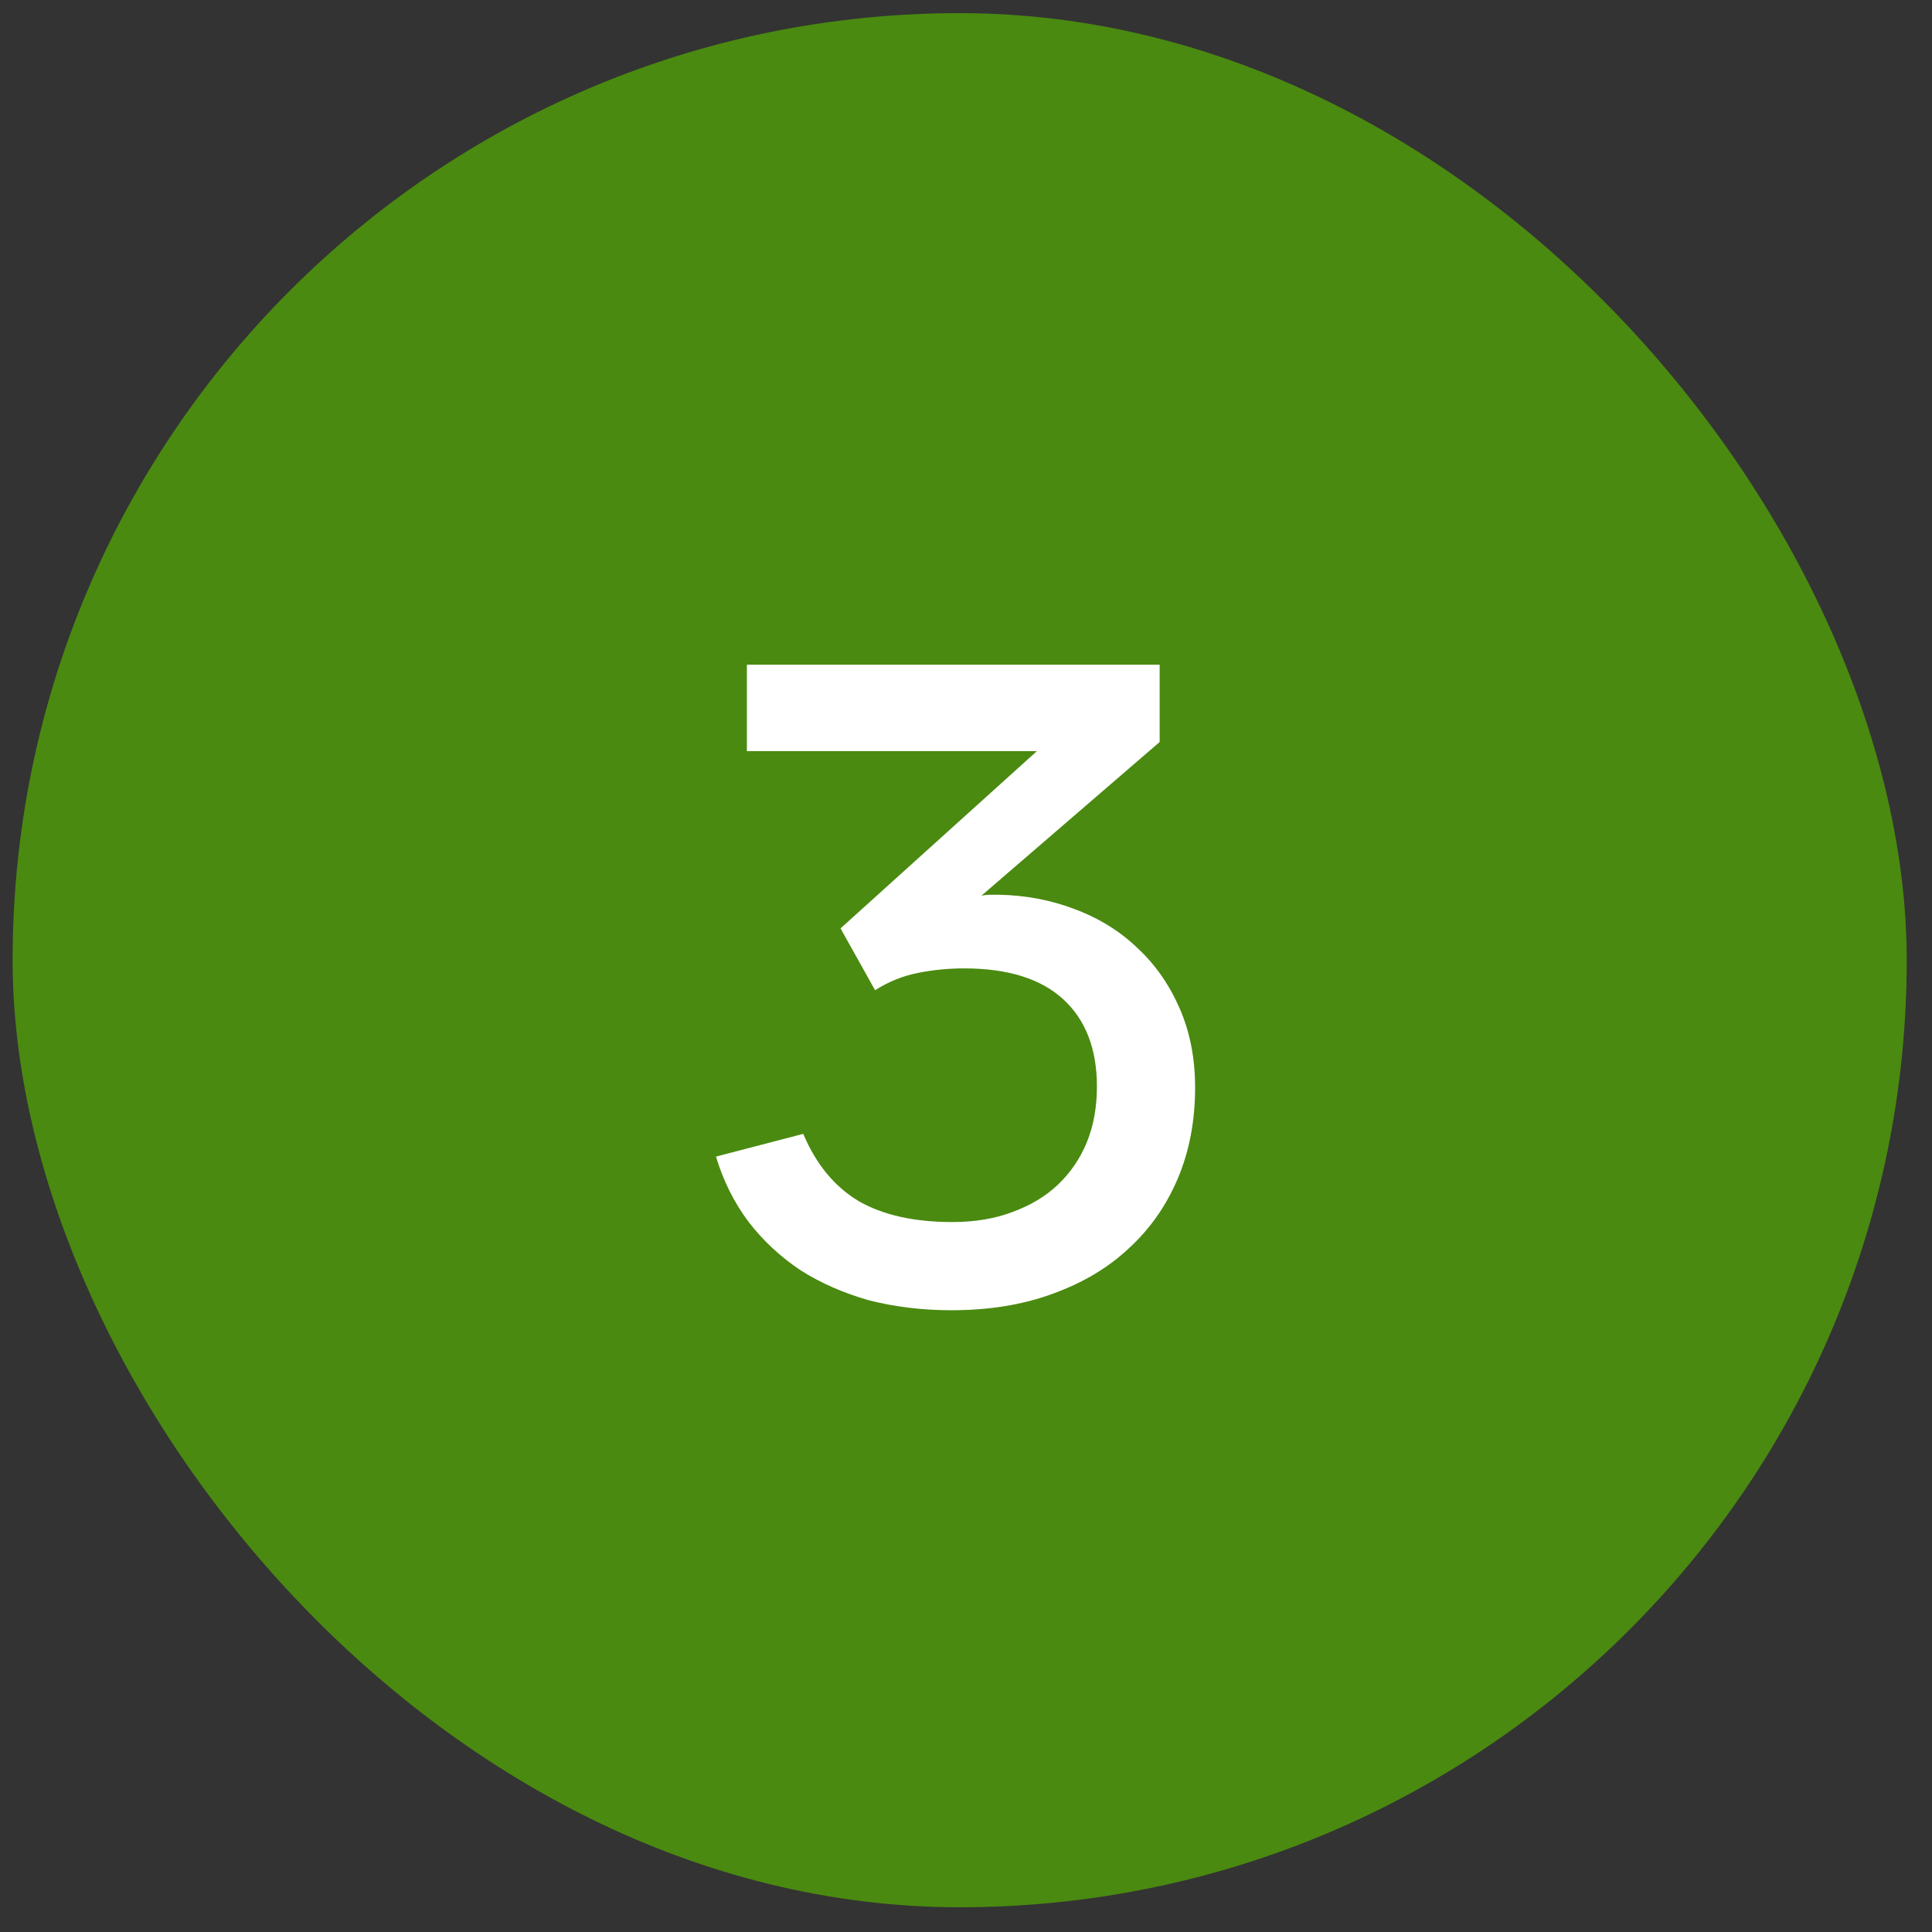
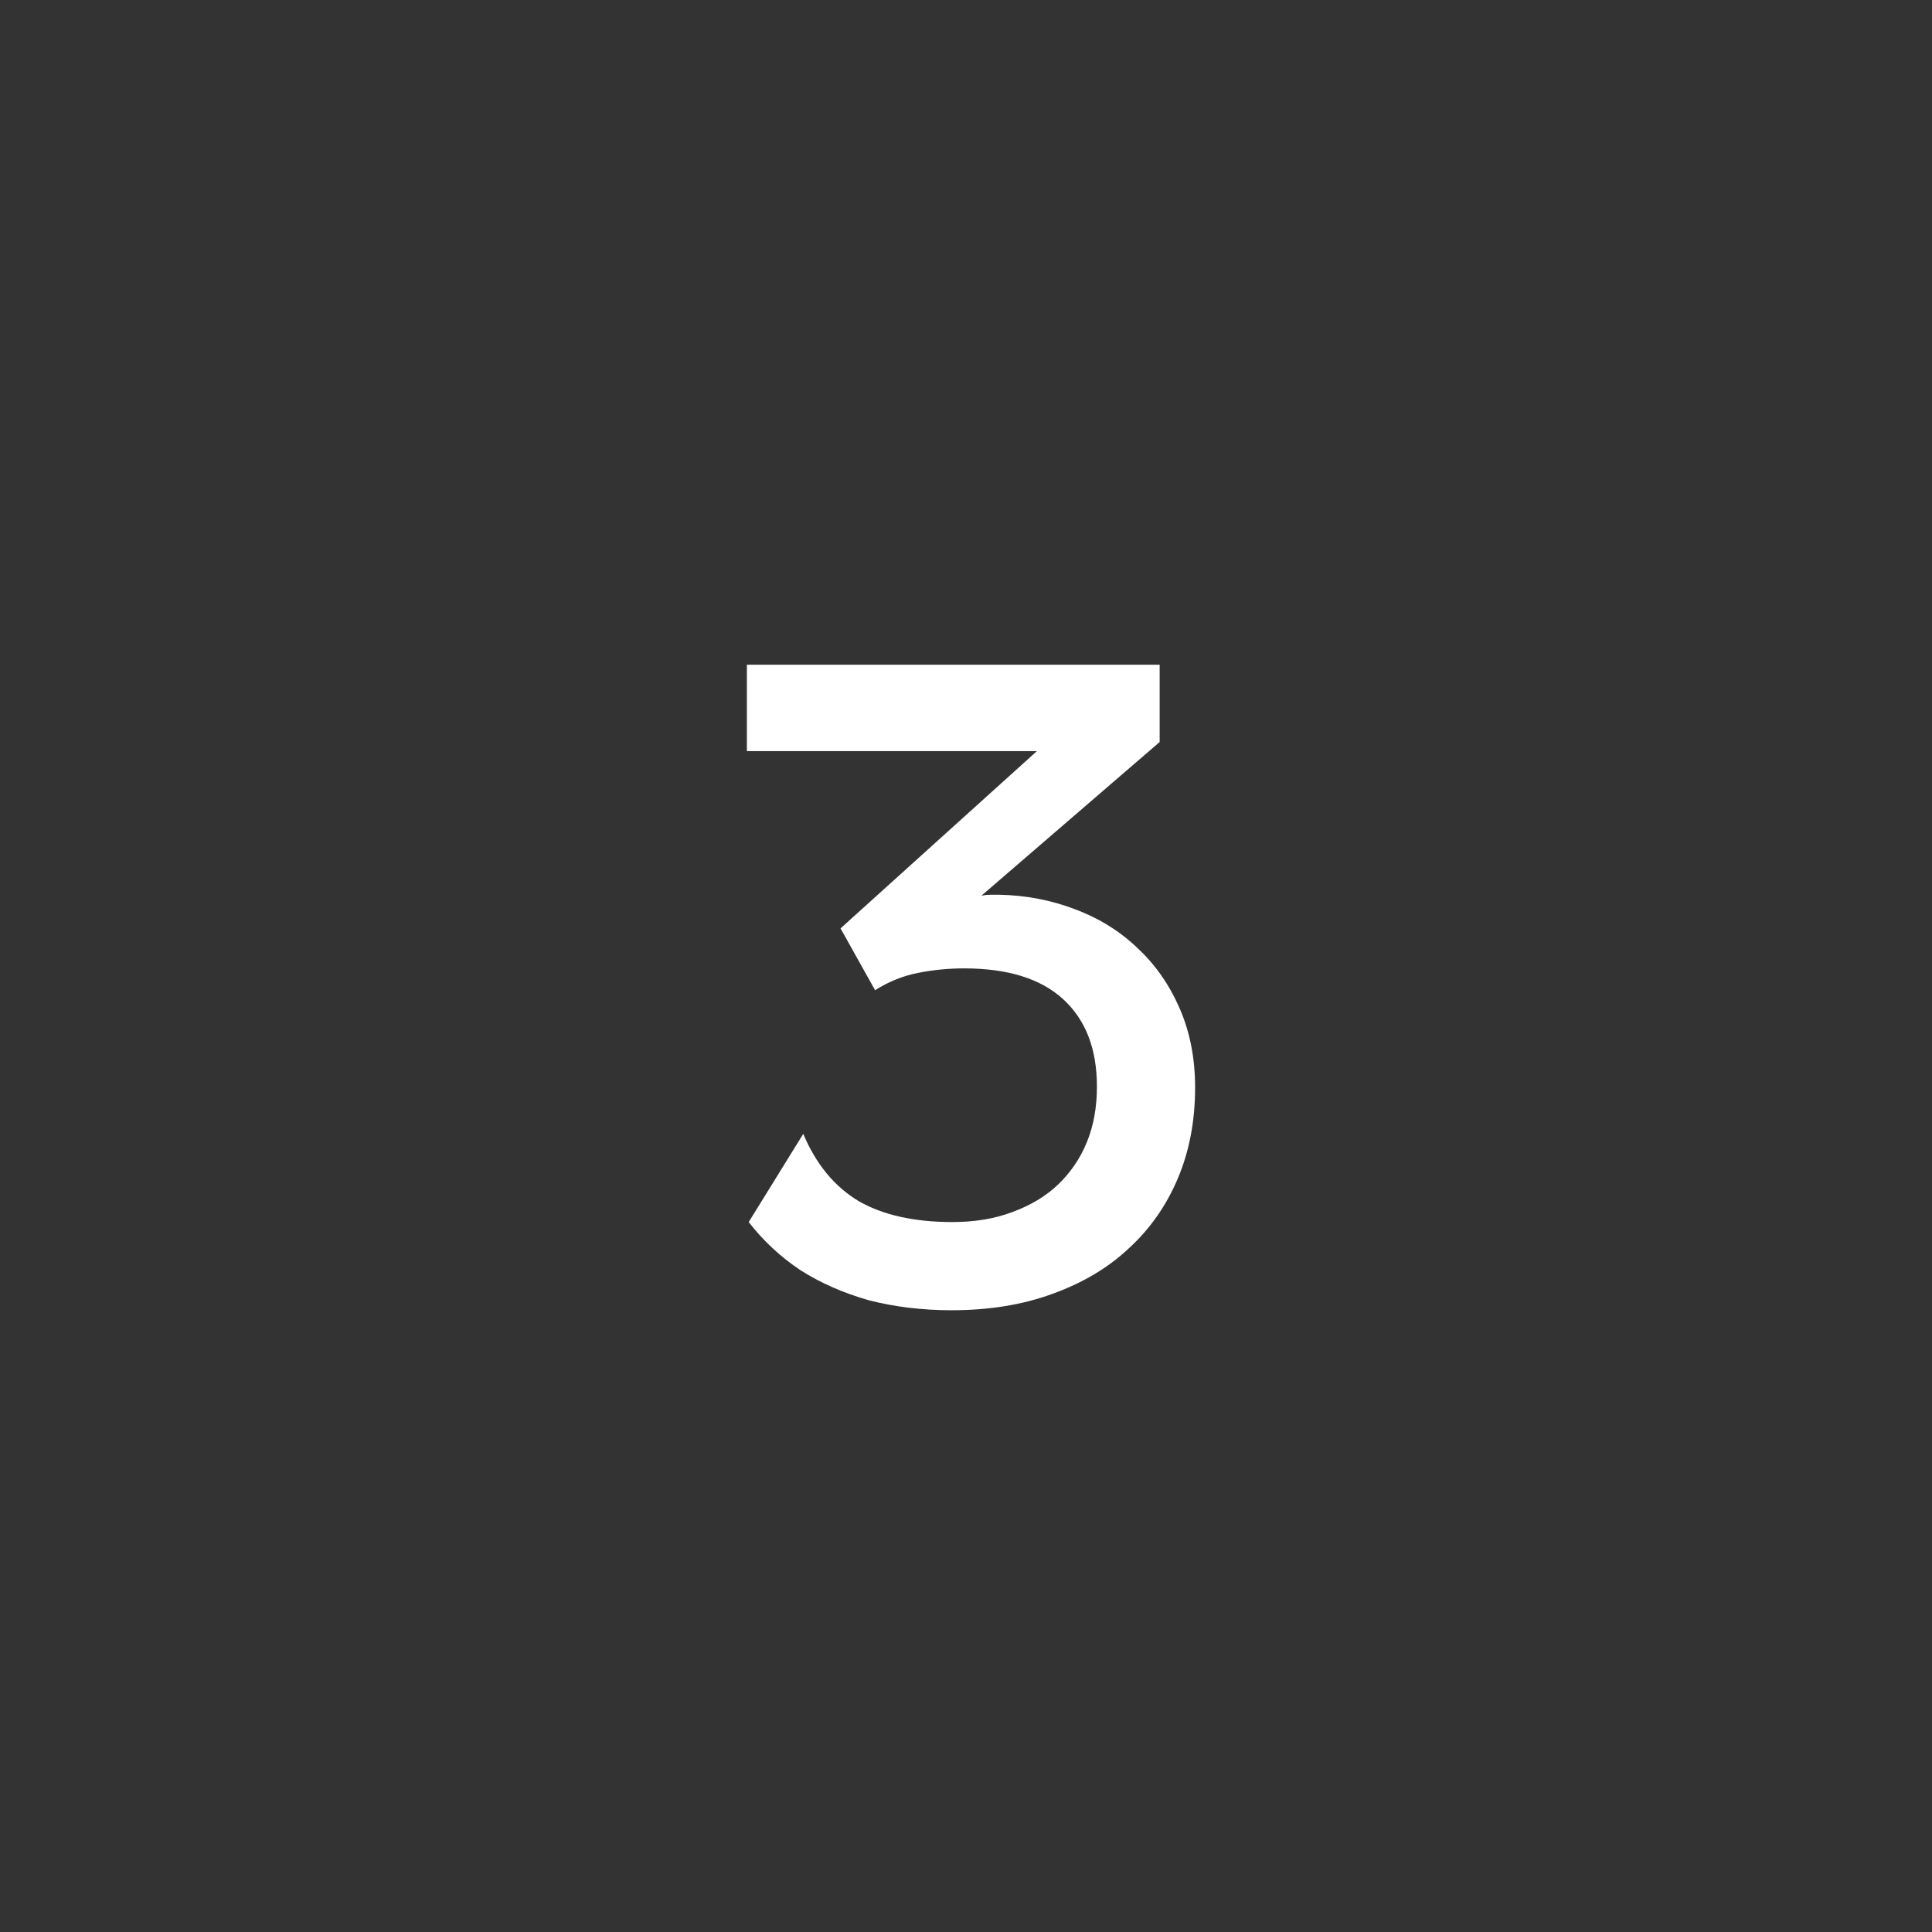
<svg xmlns="http://www.w3.org/2000/svg" width="51" height="51" viewBox="0 0 51 51" fill="none">
  <rect x="0" y="0" width="51" height="51" fill="#333333" stroke="none" />
-   <rect x="0.333" y="0.347" width="50" height="50" rx="25" fill="#4A8A10" />
-   <path d="M25.116 34.587C24.348 34.587 23.62 34.499 22.932 34.323C22.26 34.131 21.66 33.867 21.132 33.531C20.604 33.179 20.148 32.755 19.764 32.259C19.38 31.747 19.092 31.171 18.9 30.531L21.204 29.931C21.54 30.731 22.028 31.323 22.668 31.707C23.308 32.075 24.132 32.259 25.14 32.259C25.732 32.259 26.26 32.171 26.724 31.995C27.204 31.819 27.604 31.579 27.924 31.275C28.26 30.955 28.516 30.579 28.692 30.147C28.868 29.715 28.956 29.227 28.956 28.683C28.956 27.691 28.66 26.923 28.068 26.379C27.476 25.835 26.604 25.563 25.452 25.563C25.036 25.563 24.628 25.603 24.228 25.683C23.828 25.763 23.452 25.915 23.1 26.139L22.188 24.507L27.372 19.827H19.716V17.547H30.612V19.587L25.908 23.643C25.988 23.627 26.068 23.619 26.148 23.619C26.228 23.619 26.308 23.619 26.388 23.619C27.092 23.635 27.756 23.763 28.38 24.003C29.02 24.243 29.572 24.587 30.036 25.035C30.5 25.467 30.868 25.995 31.14 26.619C31.412 27.243 31.548 27.939 31.548 28.707C31.548 29.587 31.396 30.387 31.092 31.107C30.788 31.827 30.356 32.443 29.796 32.955C29.252 33.467 28.58 33.867 27.78 34.155C26.996 34.443 26.108 34.587 25.116 34.587Z" fill="white" />
+   <path d="M25.116 34.587C24.348 34.587 23.62 34.499 22.932 34.323C22.26 34.131 21.66 33.867 21.132 33.531C20.604 33.179 20.148 32.755 19.764 32.259L21.204 29.931C21.54 30.731 22.028 31.323 22.668 31.707C23.308 32.075 24.132 32.259 25.14 32.259C25.732 32.259 26.26 32.171 26.724 31.995C27.204 31.819 27.604 31.579 27.924 31.275C28.26 30.955 28.516 30.579 28.692 30.147C28.868 29.715 28.956 29.227 28.956 28.683C28.956 27.691 28.66 26.923 28.068 26.379C27.476 25.835 26.604 25.563 25.452 25.563C25.036 25.563 24.628 25.603 24.228 25.683C23.828 25.763 23.452 25.915 23.1 26.139L22.188 24.507L27.372 19.827H19.716V17.547H30.612V19.587L25.908 23.643C25.988 23.627 26.068 23.619 26.148 23.619C26.228 23.619 26.308 23.619 26.388 23.619C27.092 23.635 27.756 23.763 28.38 24.003C29.02 24.243 29.572 24.587 30.036 25.035C30.5 25.467 30.868 25.995 31.14 26.619C31.412 27.243 31.548 27.939 31.548 28.707C31.548 29.587 31.396 30.387 31.092 31.107C30.788 31.827 30.356 32.443 29.796 32.955C29.252 33.467 28.58 33.867 27.78 34.155C26.996 34.443 26.108 34.587 25.116 34.587Z" fill="white" />
</svg>